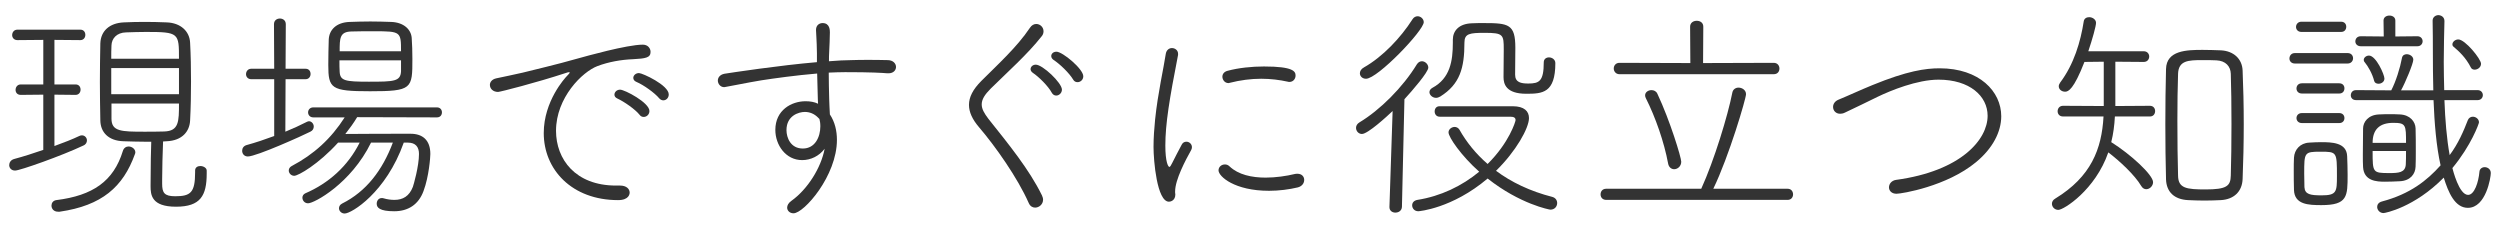
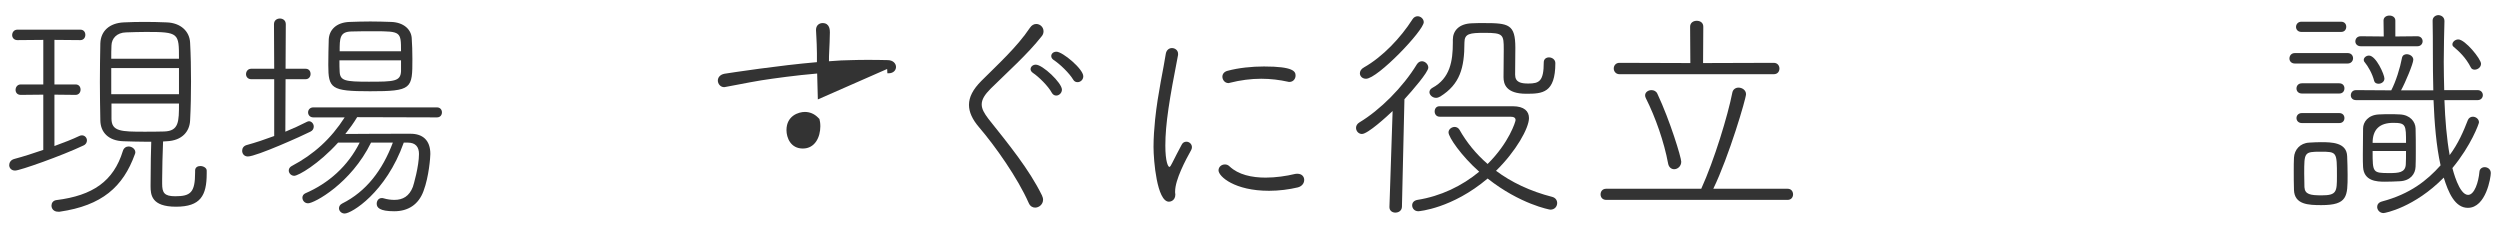
<svg xmlns="http://www.w3.org/2000/svg" id="_レイヤー_2" data-name="レイヤー 2" viewBox="0 0 220 20">
  <defs>
    <style> .cls-1 { fill: none; } .cls-2 { fill: #333; } </style>
  </defs>
  <g id="_レイヤー_3" data-name="レイヤー 3">
    <g id="feature-ttl_01">
      <g id="_ボックス" data-name="ボックス">
        <rect class="cls-1" width="220" height="20" />
      </g>
      <g>
        <path class="cls-2" d="M3.81,8.33l-1.98.02c-.32,0-.46-.22-.46-.44,0-.24.16-.48.46-.48h1.98v-3.92l-2.28.02c-.3,0-.46-.22-.46-.44,0-.24.16-.48.46-.48h5.54c.3,0,.44.22.44.46,0,.22-.14.46-.44.46l-2.28-.02v3.92h1.86c.3,0,.44.22.44.46,0,.22-.14.46-.44.46l-1.86-.02v4.52c.82-.3,1.6-.6,2.18-.88.08-.04.16-.06.24-.06.26,0,.44.22.44.44,0,.18-.08.36-.32.46-1.9.9-5.58,2.2-6,2.2-.34,0-.52-.24-.52-.48,0-.22.14-.46.44-.54.82-.22,1.7-.5,2.56-.8v-4.86ZM5.25,18.63h-.14c-.38,0-.58-.26-.58-.54,0-.22.14-.44.42-.48,3.22-.4,5.04-1.66,5.86-4.32.08-.28.3-.4.5-.4.3,0,.6.22.6.52,0,.06-.02.1-.04.16-1.04,2.88-2.9,4.52-6.62,5.06ZM17.63,14.61c.26,0,.56.16.56.4v.26c0,1.94-.54,2.92-2.7,2.92s-2.24-1.04-2.24-1.82c0-1.64.04-3.5.06-3.9h-.62c-.56,0-1.08-.02-1.82-.04-1.34-.04-2.02-.8-2.04-1.82-.02-1.1-.04-2.26-.04-3.4s.02-2.32.04-3.4c.04-1.08.8-1.78,2.06-1.84.76-.04,1.3-.04,1.84-.04s1.12,0,1.94.04c1.22.04,2.02.78,2.06,1.8.06,1.1.08,2.24.08,3.38s-.02,2.3-.08,3.44c-.04.96-.68,1.78-2.06,1.84l-.32.02c-.04,1.12-.08,2.34-.08,3.3v.42c0,.78.18,1.1,1.14,1.1,1.36,0,1.76-.32,1.76-2.1v-.16c0-.28.22-.4.46-.4ZM15.75,5.17c0-2.26,0-2.36-2.9-2.36-.58,0-1.14.02-1.76.04-.82.02-1.26.54-1.28,1.14-.02.36-.02.76-.02,1.18h5.96ZM15.75,5.99h-5.96v2.3h5.96v-2.3ZM9.81,9.11v1.32c0,1.14.84,1.16,2.92,1.16.52,0,1.06,0,1.72-.02,1.3-.04,1.3-.88,1.3-2.46h-5.94Z" />
        <path class="cls-2" d="M24.13,6.97h-2.02c-.3,0-.46-.22-.46-.44,0-.24.16-.48.46-.48h2.02l-.02-3.92c0-.34.26-.5.52-.5s.52.16.52.5l-.02,3.92h1.76c.3,0,.44.22.44.46,0,.22-.14.46-.44.46h-1.76l-.02,4.62c.68-.28,1.34-.58,1.88-.86.08-.04.14-.06.2-.06.24,0,.42.24.42.46,0,.18-.08.36-.3.46-.62.32-4.74,2.18-5.5,2.18-.32,0-.5-.24-.5-.5,0-.22.12-.42.38-.5.8-.22,1.64-.5,2.44-.8v-5ZM31.43,10.31c-.3.5-.66,1-1.04,1.48,1.68-.02,4.12-.02,5.74-.02,1.06,0,1.74.56,1.74,1.78,0,.28-.12,1.98-.6,3.26-.44,1.2-1.36,1.78-2.58,1.78-1.28,0-1.54-.32-1.54-.66,0-.26.16-.5.44-.5.06,0,.1,0,.16.02.34.1.66.14.96.14.74,0,1.3-.32,1.62-1.14.06-.16.54-1.82.54-2.9,0-.62-.3-1-.98-1h-.36c-1.56,4.4-4.6,6.24-5.2,6.24-.3,0-.5-.24-.5-.46,0-.16.08-.32.28-.42,2.12-1.06,3.54-2.92,4.46-5.36h-1.92c-1.76,3.6-5,5.34-5.54,5.34-.32,0-.5-.26-.5-.5,0-.14.08-.3.26-.38,2.04-.88,3.74-2.38,4.78-4.46h-1.9c-1.72,1.9-3.5,2.92-3.86,2.92-.28,0-.48-.24-.48-.46,0-.16.08-.3.26-.4,1.94-1.02,3.46-2.4,4.66-4.28h-2.76c-.3,0-.46-.22-.46-.44s.16-.44.46-.44h10.88c.3,0,.44.22.44.44s-.14.44-.44.44l-7.02-.02ZM32.55,8.03c-3.42,0-3.66-.24-3.66-2.32,0-.74.02-1.56.04-2.24.04-.82.64-1.5,1.84-1.54.56-.02,1.2-.04,1.82-.04s1.28.02,1.84.04c1.1.04,1.74.66,1.8,1.4.04.56.06,1.22.06,1.86,0,2.62-.02,2.84-3.74,2.84ZM35.29,5.31h-5.42c0,.38,0,.74.02,1,.04.8.48.88,2.56.88,2.22,0,2.8-.02,2.84-.92v-.96ZM35.29,4.51c0-1.72-.02-1.76-2.36-1.76-.7,0-1.44,0-2,.02-1.04.02-1.04.6-1.04,1.74h5.4Z" />
-         <path class="cls-2" d="M54.39,17.61c-4.06,0-6.54-2.68-6.54-5.9,0-2.82,1.88-4.86,2.04-5.02.16-.16.24-.26.24-.3,0-.02,0-.04-.04-.04-.06,0-.16.02-.32.08-2.56.84-5.76,1.66-5.94,1.66-.46,0-.72-.3-.72-.62,0-.24.18-.5.58-.58.44-.1,1.66-.34,2.32-.5,1-.26,2.8-.66,4.9-1.26.58-.16,4.26-1.2,5.66-1.2.44,0,.68.32.68.64,0,.52-.46.58-1.54.64-1.06.04-2.16.24-3.12.6-1.34.5-3.66,2.78-3.66,5.7,0,2.5,1.7,4.82,5.28,4.82h.36c.56,0,.84.3.84.62,0,.1-.04.66-1.02.66ZM56.29,10.11c-.4-.5-1.36-1.16-1.96-1.44-.18-.08-.26-.2-.26-.34,0-.22.2-.44.5-.44.4,0,2.58,1.14,2.58,1.88,0,.3-.24.52-.5.52-.12,0-.26-.04-.36-.18ZM58.01,8.65c-.4-.48-1.38-1.18-2-1.44-.2-.08-.28-.22-.28-.36,0-.2.2-.42.5-.42s2.62,1.06,2.62,1.88c0,.3-.22.52-.48.52-.12,0-.26-.06-.36-.18Z" />
-         <path class="cls-2" d="M71.97,8.75l-.06-2.28c-1.88.16-3.76.42-4.92.6-1.44.24-2.52.48-3.14.58-.04,0-.08.02-.12.02-.34,0-.56-.3-.56-.58,0-.26.18-.52.58-.6.64-.1,4.84-.74,8.14-1.02v-.78c-.02-1.28-.06-1.4-.08-2.04v-.02c0-.4.28-.6.58-.6.64,0,.64.64.64.82,0,.48-.04,1.24-.06,1.7-.02.28-.02.56-.02.84.76-.06,1.44-.1,2-.1.5-.02.94-.02,1.44-.02s1.02,0,1.72.02c.5,0,.74.32.74.6s-.22.56-.66.56h-.1c-.48-.04-1.4-.1-3.72-.1-.46,0-.94.02-1.44.04,0,.74.02,1.54.04,2.32,0,.34.04.84.06,1.36.44.66.62,1.44.62,2.24,0,3.16-2.9,6.46-3.82,6.46-.32,0-.56-.22-.56-.5,0-.2.12-.42.38-.6,1.4-1,2.6-2.88,2.92-4.58-.48.64-1.22,1-1.98,1-1.44,0-2.36-1.32-2.36-2.66,0-1.74,1.42-2.52,2.66-2.52.4,0,.78.06,1.1.22l-.02-.38ZM71.97,10.33c-.32-.32-.72-.48-1.14-.48-.56,0-1.62.34-1.62,1.6,0,.66.36,1.62,1.44,1.62s1.54-1.02,1.54-1.96c0-.28-.04-.48-.08-.64l-.14-.14Z" />
+         <path class="cls-2" d="M71.97,8.75l-.06-2.28c-1.88.16-3.76.42-4.92.6-1.44.24-2.52.48-3.14.58-.04,0-.08.02-.12.02-.34,0-.56-.3-.56-.58,0-.26.18-.52.58-.6.64-.1,4.84-.74,8.14-1.02v-.78c-.02-1.28-.06-1.4-.08-2.04v-.02c0-.4.28-.6.58-.6.64,0,.64.64.64.82,0,.48-.04,1.24-.06,1.7-.02.28-.02.56-.02.84.76-.06,1.44-.1,2-.1.5-.02.94-.02,1.44-.02s1.02,0,1.72.02c.5,0,.74.32.74.6s-.22.56-.66.56h-.1l-.02-.38ZM71.97,10.33c-.32-.32-.72-.48-1.14-.48-.56,0-1.62.34-1.62,1.6,0,.66.36,1.62,1.44,1.62s1.54-1.02,1.54-1.96c0-.28-.04-.48-.08-.64l-.14-.14Z" />
        <path class="cls-2" d="M90.53,17.87c-.98-2.22-2.94-5-4.38-6.68-.58-.68-.88-1.32-.88-1.96,0-.68.34-1.36,1.1-2.12,1.42-1.42,3.14-2.98,4.26-4.66.16-.24.36-.34.56-.34.34,0,.64.28.64.64,0,.14-.04.3-.16.44-1.26,1.6-3,3.14-4.48,4.6-.54.54-.8.96-.8,1.4,0,.4.22.78.6,1.28,1.8,2.26,3.58,4.44,4.7,6.72.06.14.1.26.1.38,0,.42-.36.7-.7.7-.22,0-.44-.12-.56-.4ZM92.55,8.15c-.3-.56-1.12-1.38-1.66-1.74-.14-.1-.2-.22-.2-.32,0-.22.2-.4.46-.4.6,0,2.3,1.6,2.3,2.2,0,.3-.26.52-.5.52-.16,0-.3-.08-.4-.26ZM94.43,6.99c-.32-.54-1.16-1.36-1.72-1.72-.14-.1-.2-.22-.2-.34,0-.2.18-.38.46-.38.54,0,2.36,1.52,2.36,2.16,0,.32-.26.52-.5.52-.16,0-.3-.06-.4-.24Z" />
        <path class="cls-2" d="M101.51,12.93c0-.8.06-1.62.14-2.42.24-2.32.76-4.56.94-5.78.06-.34.3-.5.54-.5.28,0,.54.2.54.5v.1c-.76,3.88-1.12,6.08-1.12,7.98,0,1.42.24,1.88.36,1.88.06,0,.14-.14.24-.34.04-.1.76-1.48.84-1.62.1-.2.26-.26.42-.26.24,0,.48.2.48.48,0,.08-.02.16-.06.24-.5.9-1.42,2.62-1.42,3.66v.1c0,.06.02.1.02.16,0,.54-.42.64-.56.64-1.06,0-1.36-3.62-1.36-4.82ZM111.67,16.79c-3.02,0-4.44-1.26-4.44-1.8,0-.3.26-.52.56-.52.14,0,.28.04.42.18.76.72,1.94.98,3.16.98.9,0,1.84-.14,2.58-.32.08-.02.16-.02.22-.02.4,0,.6.26.6.54s-.18.56-.56.66c-.76.18-1.64.3-2.54.3ZM113.33,7.19c-.72-.16-1.52-.26-2.34-.26-.9,0-1.84.12-2.78.36-.04.02-.08.02-.12.02-.3,0-.52-.28-.52-.56,0-.22.14-.44.46-.52.96-.26,2.14-.38,3.2-.38,2.6,0,2.78.44,2.78.8,0,.28-.2.56-.54.56-.04,0-.08,0-.14-.02Z" />
        <path class="cls-2" d="M122.27,18.21l.28-8.44c-.48.46-2.18,2.02-2.7,2.02-.3,0-.52-.26-.52-.54,0-.18.1-.36.3-.48,1.8-1.08,3.82-3.08,5.06-5.12.12-.18.28-.26.44-.26.28,0,.56.26.56.56,0,.4-1.4,2.02-2.1,2.78l-.22,9.48c-.02.34-.3.5-.58.5-.26,0-.52-.16-.52-.48v-.02ZM120.21,6.93c-.32,0-.54-.22-.54-.48,0-.18.1-.38.36-.52,1.66-.94,3.24-2.62,4.26-4.22.12-.2.3-.28.46-.28.28,0,.54.24.54.52,0,.74-4.06,4.98-5.08,4.98ZM124.81,18.59c-.34,0-.54-.26-.54-.52,0-.22.14-.42.46-.48,2.04-.32,3.92-1.22,5.44-2.48-1.58-1.4-2.7-3.04-2.7-3.46,0-.28.28-.48.54-.48.16,0,.32.08.42.24.62,1.1,1.44,2.12,2.48,3.02,1.9-1.88,2.46-3.74,2.46-3.86,0-.22-.16-.3-.48-.3h-6.2c-.3,0-.44-.24-.44-.46,0-.24.14-.46.42-.46h6.46c1,0,1.42.44,1.42,1.04,0,.88-1.14,2.92-2.9,4.64,1.34,1,3,1.8,4.96,2.3.28.08.42.3.42.54,0,.28-.2.58-.6.58-.06,0-2.66-.48-5.52-2.74-3.12,2.64-6.04,2.88-6.1,2.88ZM132.31,6.79c0-.6.02-1.56.02-2.44,0-1.3-.04-1.46-1.66-1.46-1.34,0-1.8.06-1.8.86,0,2.24-.4,3.66-2.12,4.74-.14.08-.26.12-.38.12-.32,0-.58-.26-.58-.5,0-.14.08-.28.26-.38,1.56-.84,1.8-2.36,1.8-3.98v-.26c0-.78.54-1.4,1.66-1.44.34-.02.68-.02,1.06-.02,2.2,0,2.78.1,2.78,2.18,0,.84-.02,1.68-.02,2.36s.52.78,1.16.78c.96,0,1.36-.2,1.36-1.86,0-.3.22-.44.46-.44.26,0,.56.18.56.5,0,2.64-1.14,2.7-2.56,2.7-1.78,0-2-.86-2-1.46Z" />
        <path class="cls-2" d="M141.35,17.59c-.34,0-.5-.24-.5-.48,0-.26.16-.5.5-.5h8.36c1.14-2.5,2.34-6.44,2.74-8.48.06-.28.3-.42.54-.42.32,0,.66.22.66.58,0,.38-1.5,5.48-2.88,8.32h6.54c.32,0,.48.24.48.5,0,.24-.16.48-.48.48h-15.96ZM142.51,6.53c-.32,0-.5-.26-.5-.5,0-.26.18-.5.5-.5l6.24.02-.02-3.2c0-.36.3-.52.58-.52.3,0,.58.16.58.52l-.02,3.2,6.22-.02c.34,0,.5.26.5.5,0,.26-.16.5-.5.5h-13.58ZM146.79,14.37c-.34-1.84-1.1-4.04-1.96-5.74-.04-.08-.06-.16-.06-.24,0-.28.28-.46.56-.46.22,0,.42.1.52.32,1.12,2.38,2.1,5.62,2.1,5.98,0,.4-.32.66-.62.66-.24,0-.48-.16-.54-.52Z" />
-         <path class="cls-2" d="M166.89,17.05c-.44,0-.66-.28-.66-.56,0-.3.22-.6.62-.66,5.74-.78,8.06-3.56,8.06-5.64,0-1.74-1.58-3.18-4.32-3.18-1.88,0-4.22.96-5.34,1.5-.92.44-1.9.94-2.9,1.4-.16.08-.3.1-.42.1-.38,0-.62-.28-.62-.6,0-.24.14-.5.48-.64.88-.36,1.9-.84,2.98-1.28,3.08-1.26,4.68-1.48,5.92-1.48,3.5,0,5.42,2.04,5.42,4.22,0,1.36-.74,2.82-2.22,4.04-2.58,2.14-6.56,2.78-7,2.78Z" />
-         <path class="cls-2" d="M186.11,10.25c-.04.78-.14,1.54-.32,2.26,1.7,1.06,3.68,2.88,3.68,3.52,0,.34-.3.62-.6.62-.16,0-.32-.08-.44-.28-.56-.96-1.92-2.22-2.9-2.96-1.14,3.3-3.92,5.06-4.4,5.06-.32,0-.56-.26-.56-.54,0-.16.08-.34.3-.46,3.14-1.92,4.08-4.34,4.24-7.22h-3.56c-.32,0-.48-.22-.48-.46s.16-.48.48-.48l3.58.02v-3.9l-1.7.02c-.94,2.42-1.42,2.62-1.7,2.62-.3,0-.56-.2-.56-.48,0-.1.04-.2.12-.32,1.22-1.62,1.8-3.6,2.08-5.4.04-.24.24-.36.48-.36.28,0,.6.2.6.5,0,.28-.32,1.44-.68,2.5h4.88c.32,0,.48.24.48.46,0,.24-.16.48-.48.48l-2.5-.02v3.9l3.04-.02c.32,0,.46.24.46.46,0,.24-.14.48-.46.48h-3.08ZM195.43,17.61c-.42.02-.92.04-1.44.04s-1-.02-1.44-.04c-1.22-.06-1.9-.72-1.94-1.82-.04-1.52-.06-3.2-.06-4.86s.02-3.36.06-4.86c.04-1.64,1.82-1.68,3.22-1.68.54,0,1.1.02,1.62.04,1.1.06,1.86.74,1.9,1.78.06,1.42.1,3.06.1,4.72s-.04,3.32-.1,4.82c-.04,1.12-.78,1.8-1.92,1.86ZM196.37,10.91c0-1.62-.02-3.22-.06-4.42-.02-.64-.44-1.14-1.26-1.18-.28-.02-.8-.02-1.28-.02-1.2,0-2.06.04-2.1,1.2s-.06,2.62-.06,4.14c0,1.72.02,3.5.06,4.84.02,1.1.74,1.2,2.42,1.2,1.86,0,2.2-.3,2.22-1.22.04-1.28.06-2.92.06-4.54Z" />
        <path class="cls-2" d="M201.95,5.59c-.32,0-.48-.22-.48-.44,0-.24.16-.48.48-.48h4.64c.32,0,.48.22.48.46,0,.22-.16.46-.48.46h-4.64ZM201.87,16.71c-.02-.58-.02-1.16-.02-1.7,0-.38,0-.76.02-1.14.04-.7.54-1.28,1.34-1.32.34-.02.68-.04,1.02-.04.96,0,2.28.02,2.32,1.24.02.52.04,1.08.04,1.64,0,1.88,0,2.66-2.3,2.66-1.14,0-2.38-.04-2.42-1.34ZM202.53,2.81c-.32,0-.48-.22-.48-.44s.16-.46.48-.46h3.48c.32,0,.46.22.46.44,0,.24-.14.46-.46.46h-3.48ZM202.57,8.23c-.32,0-.48-.22-.48-.44,0-.24.16-.46.48-.46h3.28c.32,0,.46.22.46.44,0,.24-.14.46-.46.46h-3.28ZM202.57,10.83c-.32,0-.48-.22-.48-.44s.16-.44.48-.44h3.28c.32,0,.46.22.46.44s-.14.44-.46.44h-3.28ZM205.65,15.49c0-2.12,0-2.14-1.44-2.14s-1.44.06-1.44,1.94c0,.44.02.86.02,1.18.04.64.52.72,1.52.72,1.32,0,1.34-.32,1.34-1.7ZM215.11,8.81c.06,1.7.2,3.4.46,4.84.76-1.02,1.22-2.1,1.6-3.08.08-.2.26-.3.44-.3.26,0,.54.2.54.5,0,.1-.68,2.02-2.34,4.02.04.14.58,2.36,1.38,2.36.56,0,.92-1.12,1-2.04.02-.26.24-.4.46-.4.26,0,.54.18.54.52,0,.38-.42,3.06-2.02,3.06-1.14,0-1.72-1.36-2.12-2.66-2.58,2.62-5.16,3.12-5.3,3.12-.34,0-.56-.28-.56-.54,0-.2.12-.4.42-.48,2.48-.66,3.96-1.84,5.16-3.18-.38-1.7-.54-3.72-.62-5.74h-6.82c-.32,0-.46-.22-.46-.42,0-.24.16-.46.46-.46l3.1.02c.4-.76.78-1.98.94-2.84.04-.24.22-.34.42-.34.28,0,.58.2.58.48,0,.34-.7,2.02-1.08,2.7h2.84c-.06-2.2-.02-4.38-.06-6.12v-.02c0-.3.26-.48.52-.48.26.02.52.18.52.52v.02c-.02.98-.06,2.22-.06,3.58,0,.8.02,1.64.04,2.48h2.94c.3,0,.46.22.46.44s-.16.44-.46.44h-2.92ZM207.75,4.07c-.32,0-.48-.22-.48-.42,0-.24.16-.46.48-.46l2.02.02-.02-1.4c0-.3.26-.44.52-.44s.52.14.52.44v1.4l1.94-.02c.3,0,.46.22.46.44s-.16.44-.46.44h-4.98ZM211.17,15.95c-.38.02-.86.04-1.3.04-.74,0-1.84-.06-1.92-1.28-.02-.3-.02-.68-.02-1.08,0-.82.02-1.76.02-2.32s.44-1.2,1.4-1.24c.32-.02.64-.02.94-.02.32,0,.62,0,.9.02.9.04,1.36.64,1.38,1.22.02.58.02,1.3.02,2,0,.5,0,1-.02,1.38-.02.62-.44,1.24-1.4,1.28ZM209.31,7.37c-.18,0-.34-.08-.38-.24-.16-.64-.54-1.3-.84-1.66-.06-.06-.08-.14-.08-.2,0-.2.22-.38.46-.38.62,0,1.36,1.68,1.36,2.02,0,.3-.28.46-.52.46ZM211.73,12.57c0-1.56,0-1.76-1.12-1.76q-1.82,0-1.82,1.76h2.94ZM208.79,13.29c0,1.9,0,1.94,1.48,1.94.8,0,1.4-.04,1.44-.76.02-.3.02-.74.02-1.18h-2.94ZM217.77,6.13c-.14,0-.28-.06-.34-.2-.44-.86-1.02-1.4-1.52-1.82-.08-.06-.1-.14-.1-.2,0-.22.24-.44.52-.44.6,0,2,1.72,2,2.14,0,.32-.3.52-.56.52Z" />
      </g>
    </g>
  </g>
</svg>